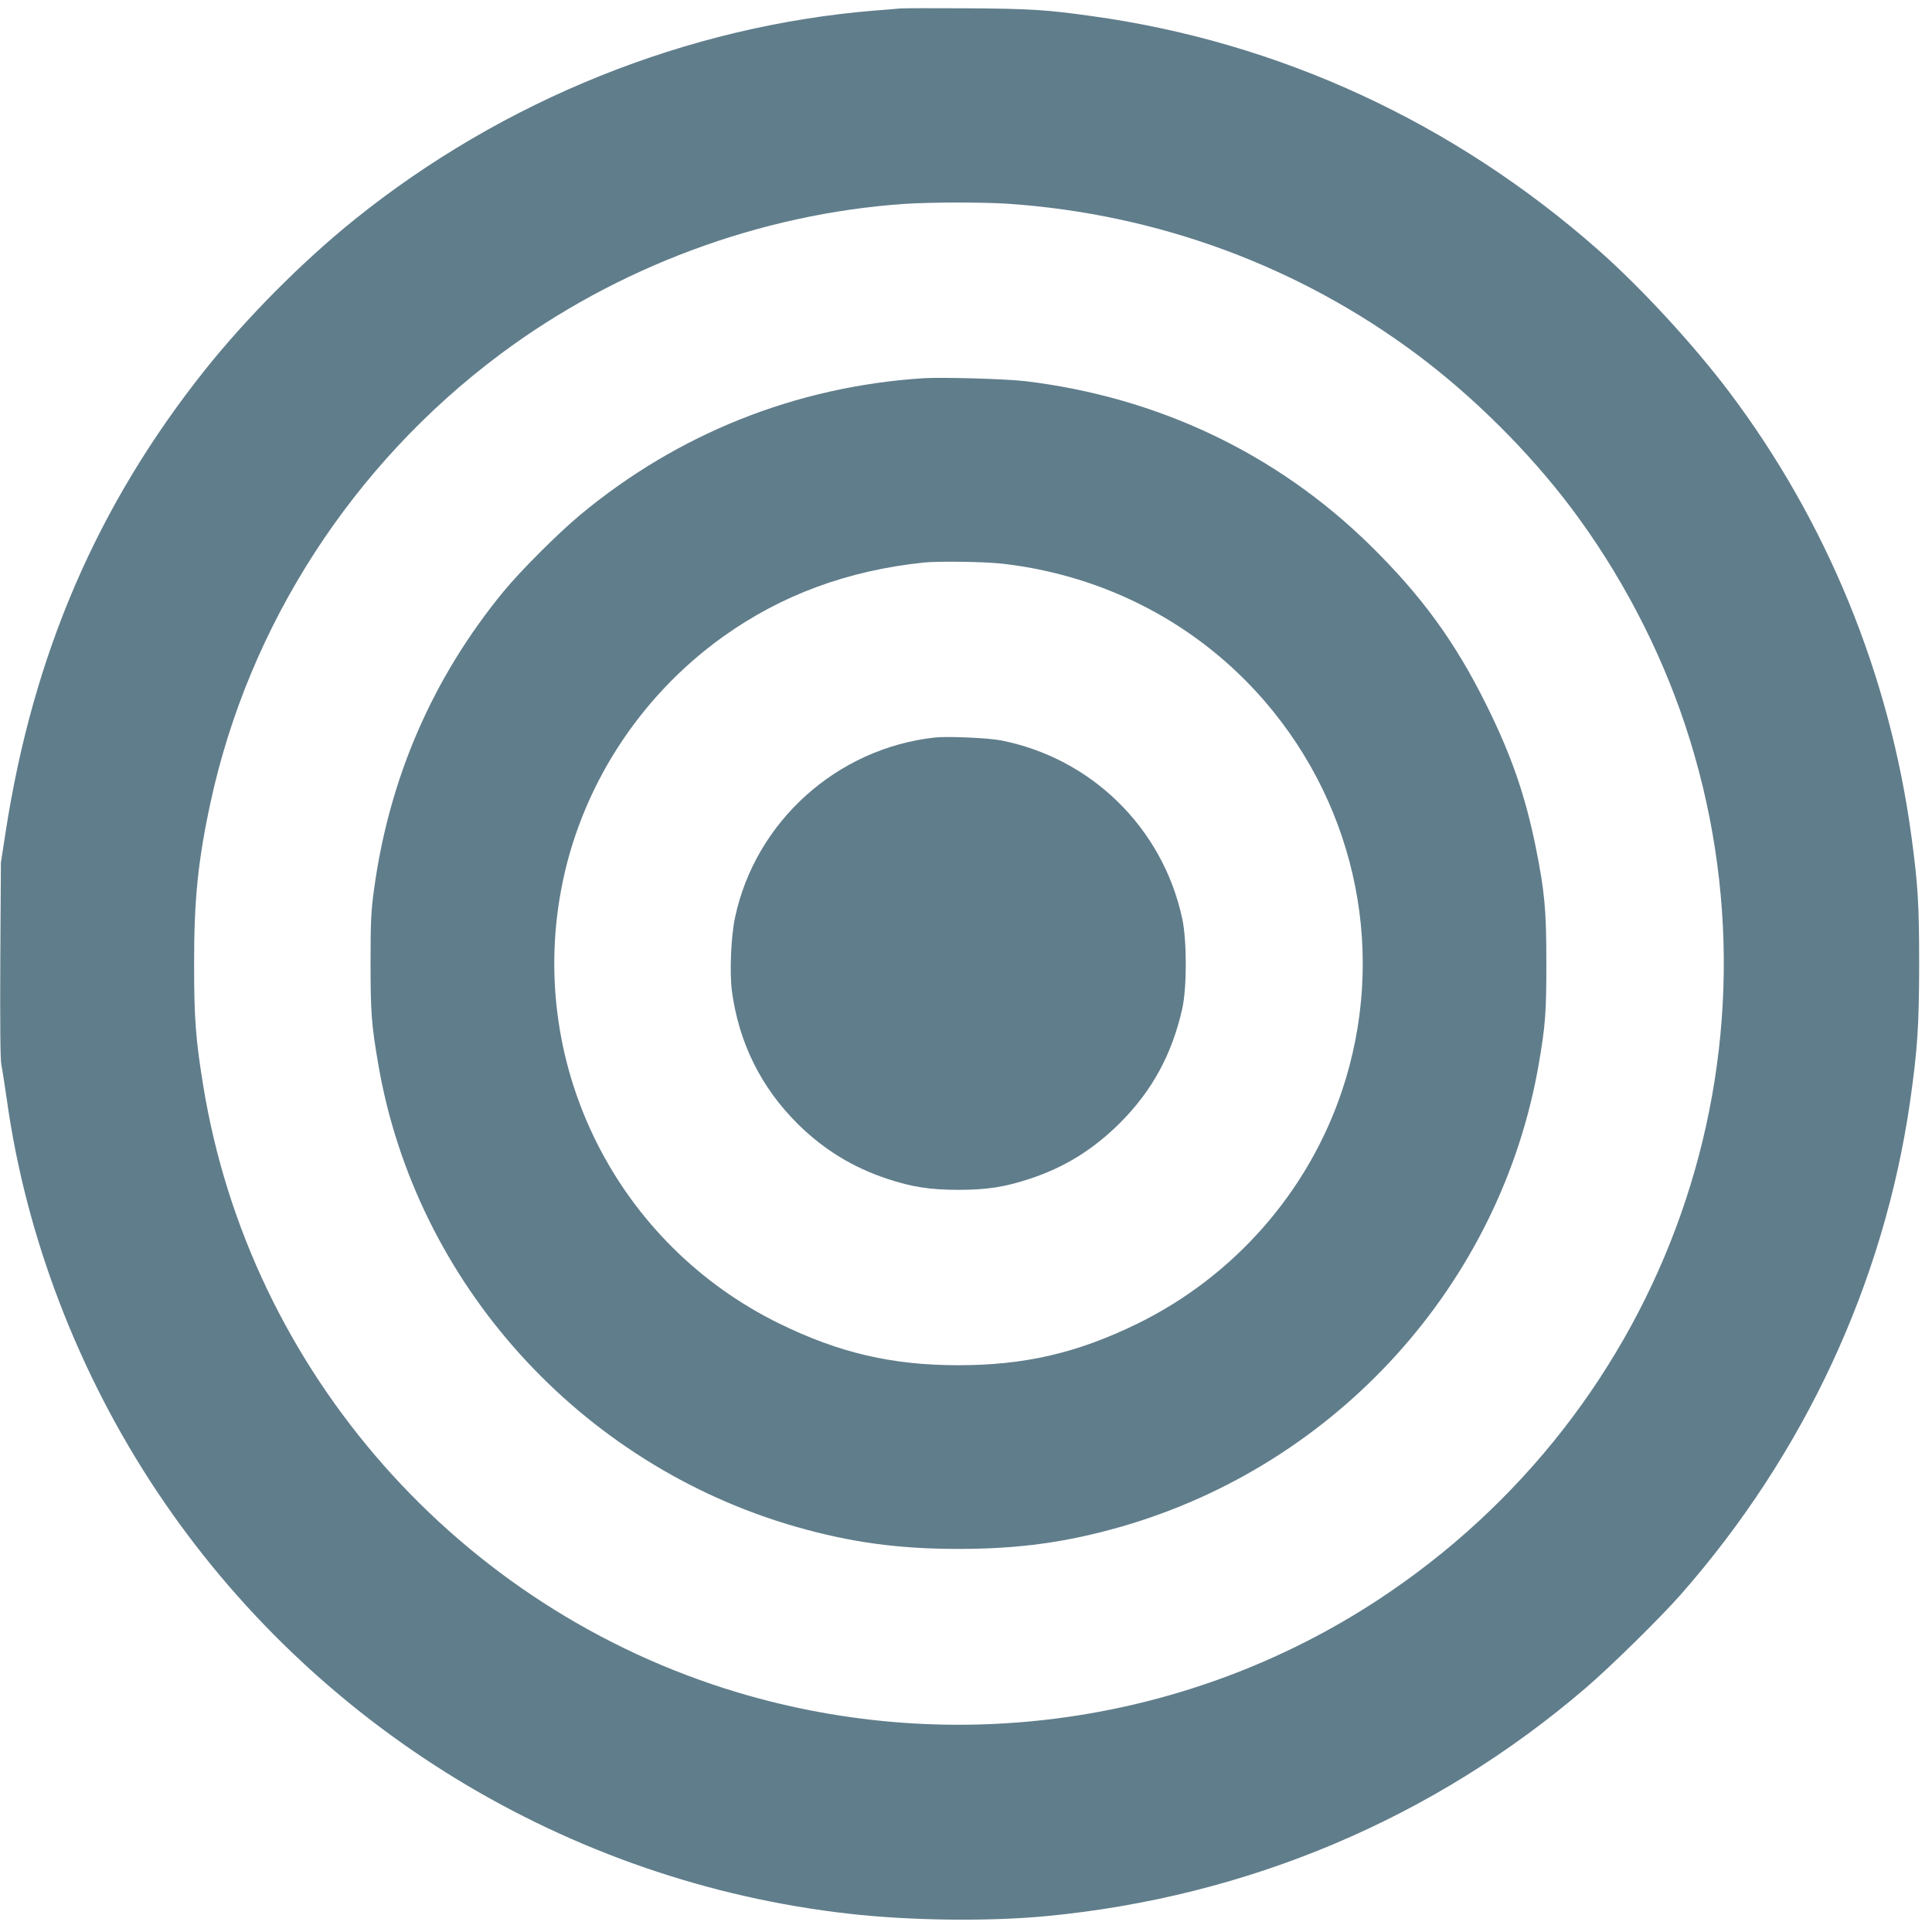
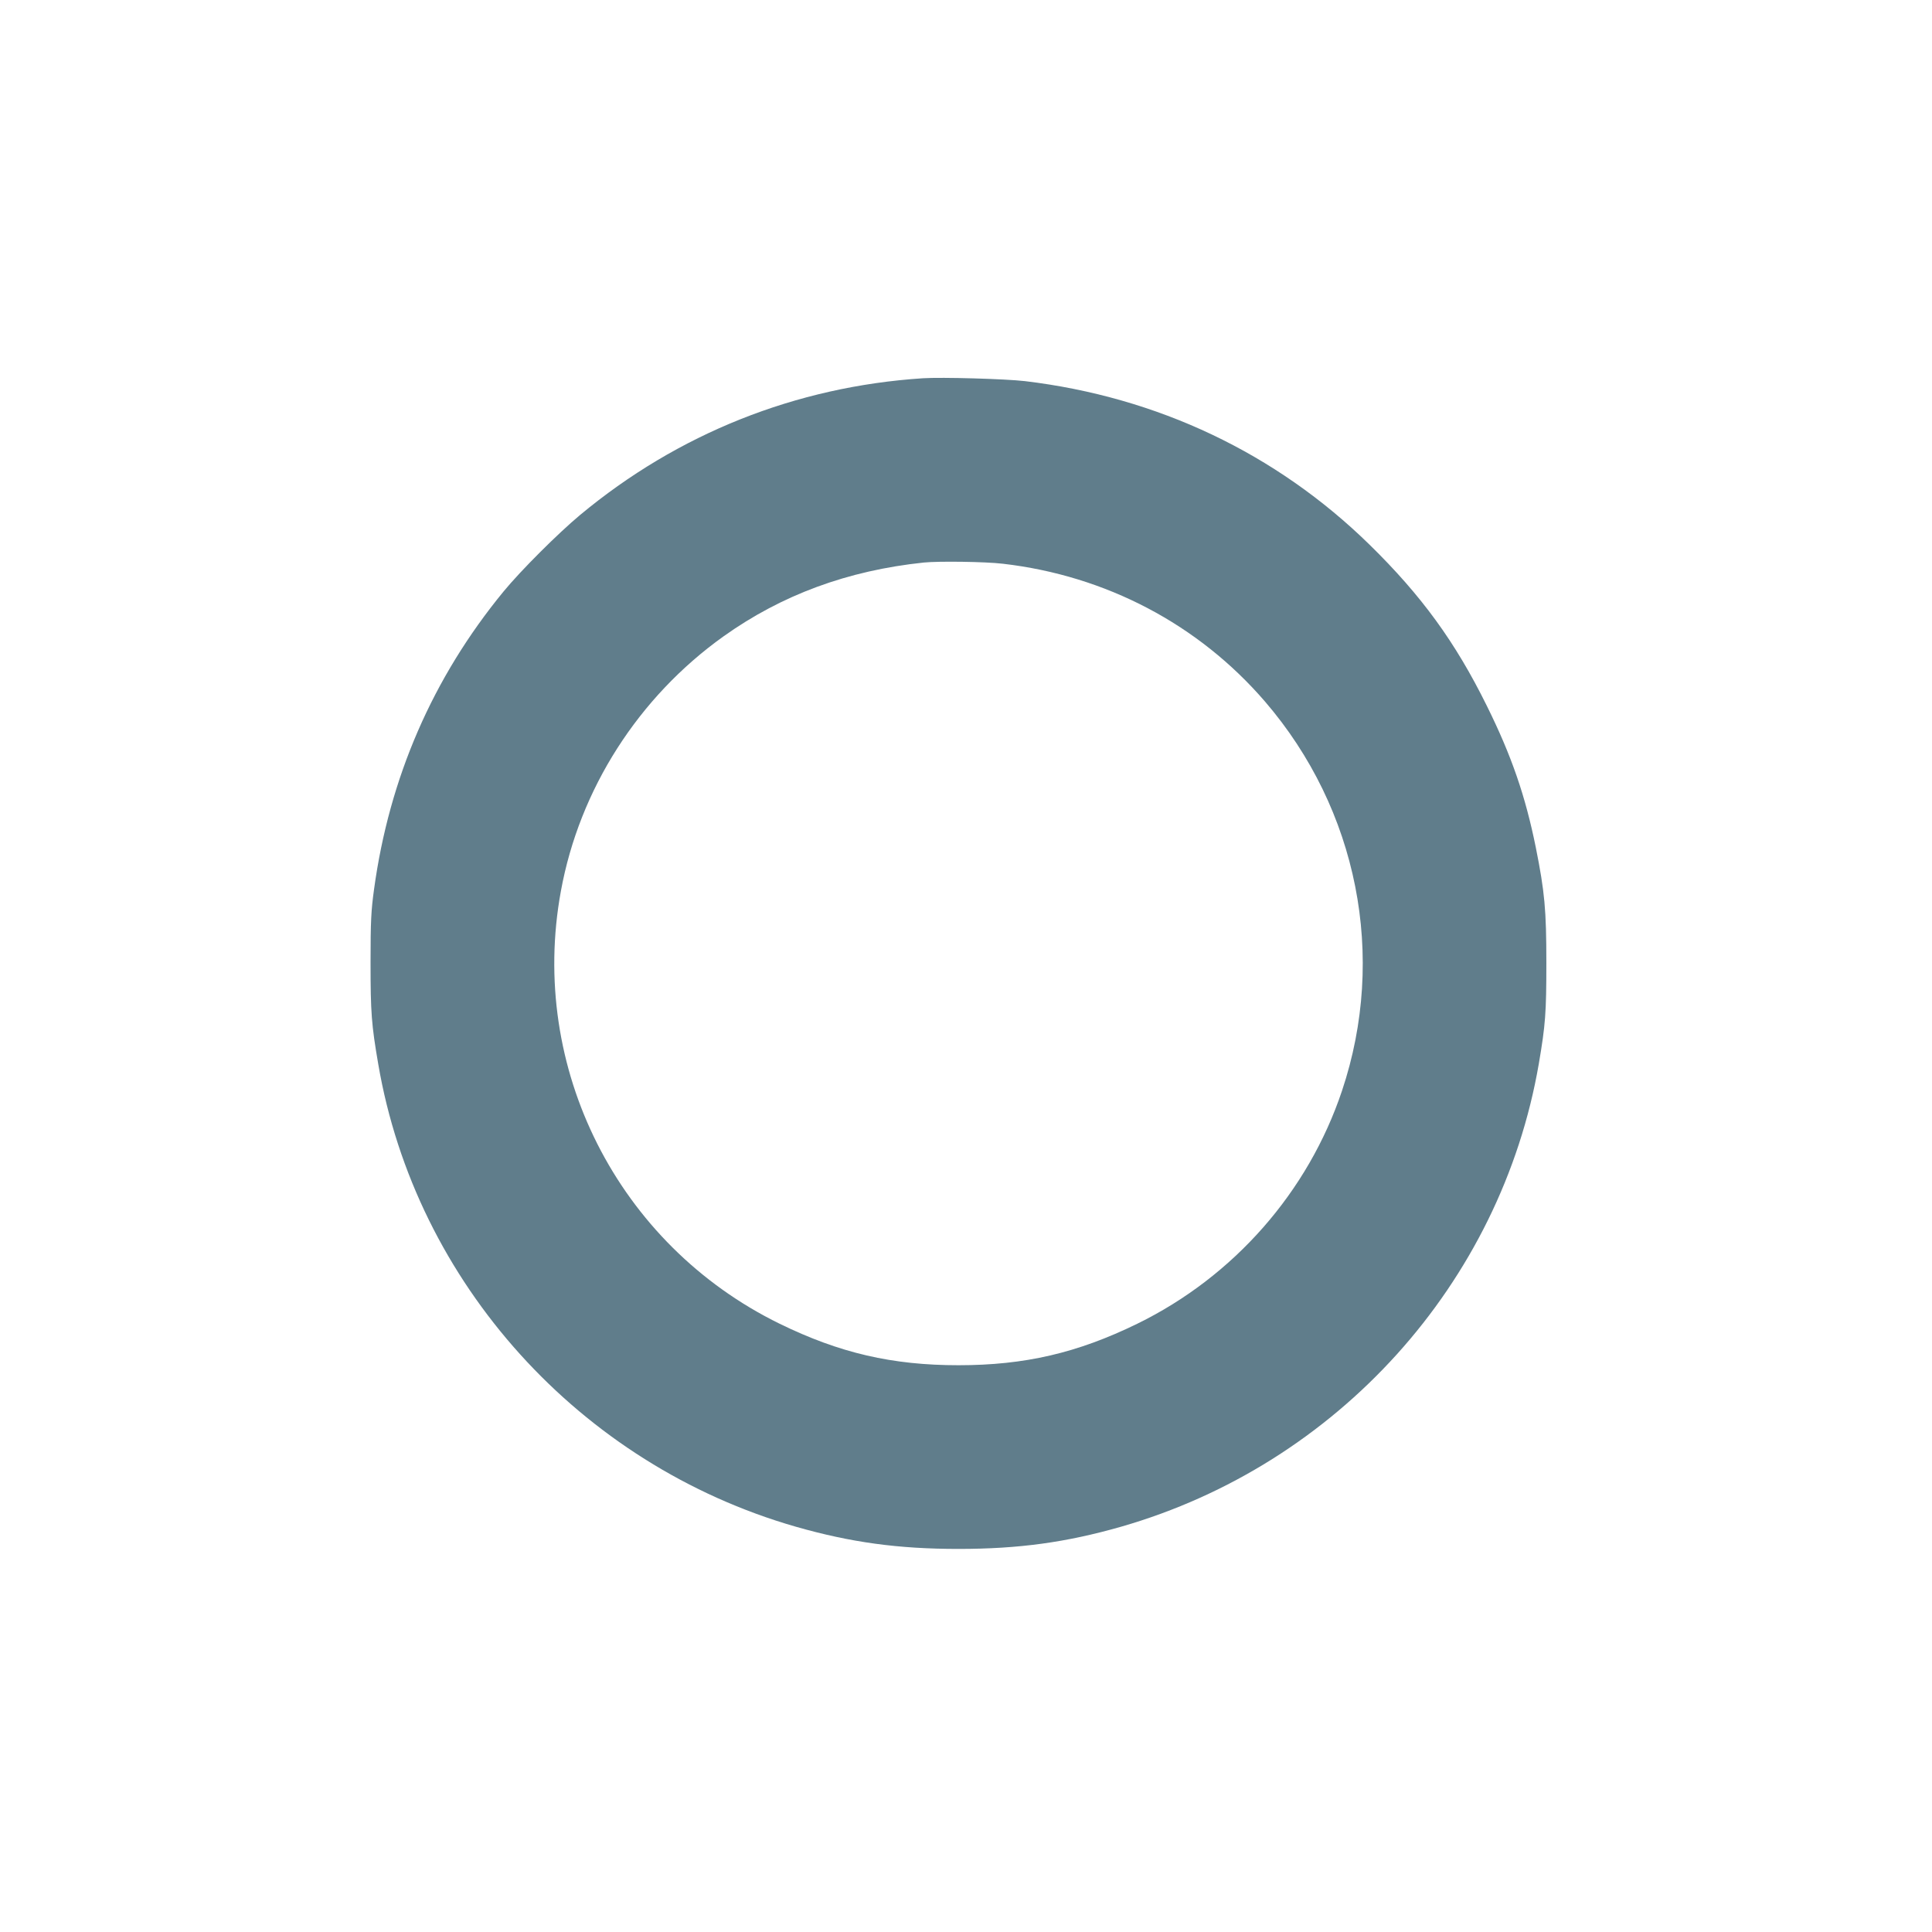
<svg xmlns="http://www.w3.org/2000/svg" version="1.0" width="1280pt" height="1280pt" viewBox="0 0 1280 1280" preserveAspectRatio="xMidYMid meet">
  <g transform="translate(0,1280) scale(0.1,-0.1)" fill="#607d8b" stroke="none">
-     <path d="M5965 12744 c-22 -2 -98 -9 -170 -14 -1240 -101 -2461 -592 -3445 -1384 -347 -279 -716 -651 -993 -998 -712 -895 -1137 -1880 -1319 -3056 l-32 -207 -4 -645 c-2 -423 0 -662 7 -695 6 -27 22 -133 37 -235 126 -904 473 -1809 993 -2590 1039 -1560 2724 -2589 4586 -2799 406 -46 925 -52 1305 -16 1336 127 2567 647 3575 1511 167 143 495 466 630 619 820 933 1347 2068 1520 3268 49 346 59 497 60 902 0 400 -8 534 -51 851 -144 1072 -561 2090 -1209 2949 -237 314 -583 689 -865 938 -959 846 -2116 1380 -3361 1551 -300 42 -404 48 -814 51 -225 1 -428 1 -450 -1z m715 -1294 c988 -68 1920 -411 2706 -997 376 -281 741 -644 1022 -1016 324 -430 587 -930 756 -1439 721 -2168 -114 -4541 -2041 -5802 -1245 -814 -2798 -1038 -4232 -610 -1850 553 -3238 2128 -3545 4024 -49 300 -60 442 -60 795 -1 429 25 689 108 1075 254 1178 941 2242 1920 2973 775 578 1722 930 2676 996 178 12 520 12 690 1z" />
    <path d="M6115 10294 c-843 -55 -1624 -367 -2272 -906 -145 -121 -392 -367 -507 -507 -469 -571 -757 -1234 -858 -1974 -19 -138 -23 -209 -23 -482 0 -335 6 -413 51 -675 248 -1450 1335 -2654 2767 -3065 364 -104 678 -147 1077 -147 399 0 713 43 1077 147 1434 412 2517 1612 2768 3067 44 258 50 339 50 668 0 353 -11 471 -70 766 -69 341 -161 608 -325 939 -208 421 -432 729 -776 1066 -620 607 -1406 979 -2284 1084 -130 15 -549 27 -675 19z m530 -1229 c682 -79 1295 -401 1736 -913 615 -715 808 -1689 510 -2579 -224 -669 -716 -1230 -1356 -1543 -397 -194 -746 -275 -1185 -275 -439 0 -788 81 -1185 275 -1072 525 -1664 1695 -1449 2866 123 675 514 1286 1079 1689 385 274 821 435 1325 488 97 10 408 6 525 -8z" />
-     <path d="M6195 7914 c-650 -71 -1190 -557 -1325 -1192 -27 -125 -37 -364 -21 -487 46 -345 194 -642 440 -885 171 -168 362 -284 586 -359 169 -56 288 -74 475 -74 187 0 306 18 475 74 230 76 419 194 595 369 213 213 345 455 413 758 31 142 31 452 -1 599 -130 599 -602 1061 -1202 1178 -83 16 -353 28 -435 19z" />
  </g>
</svg>